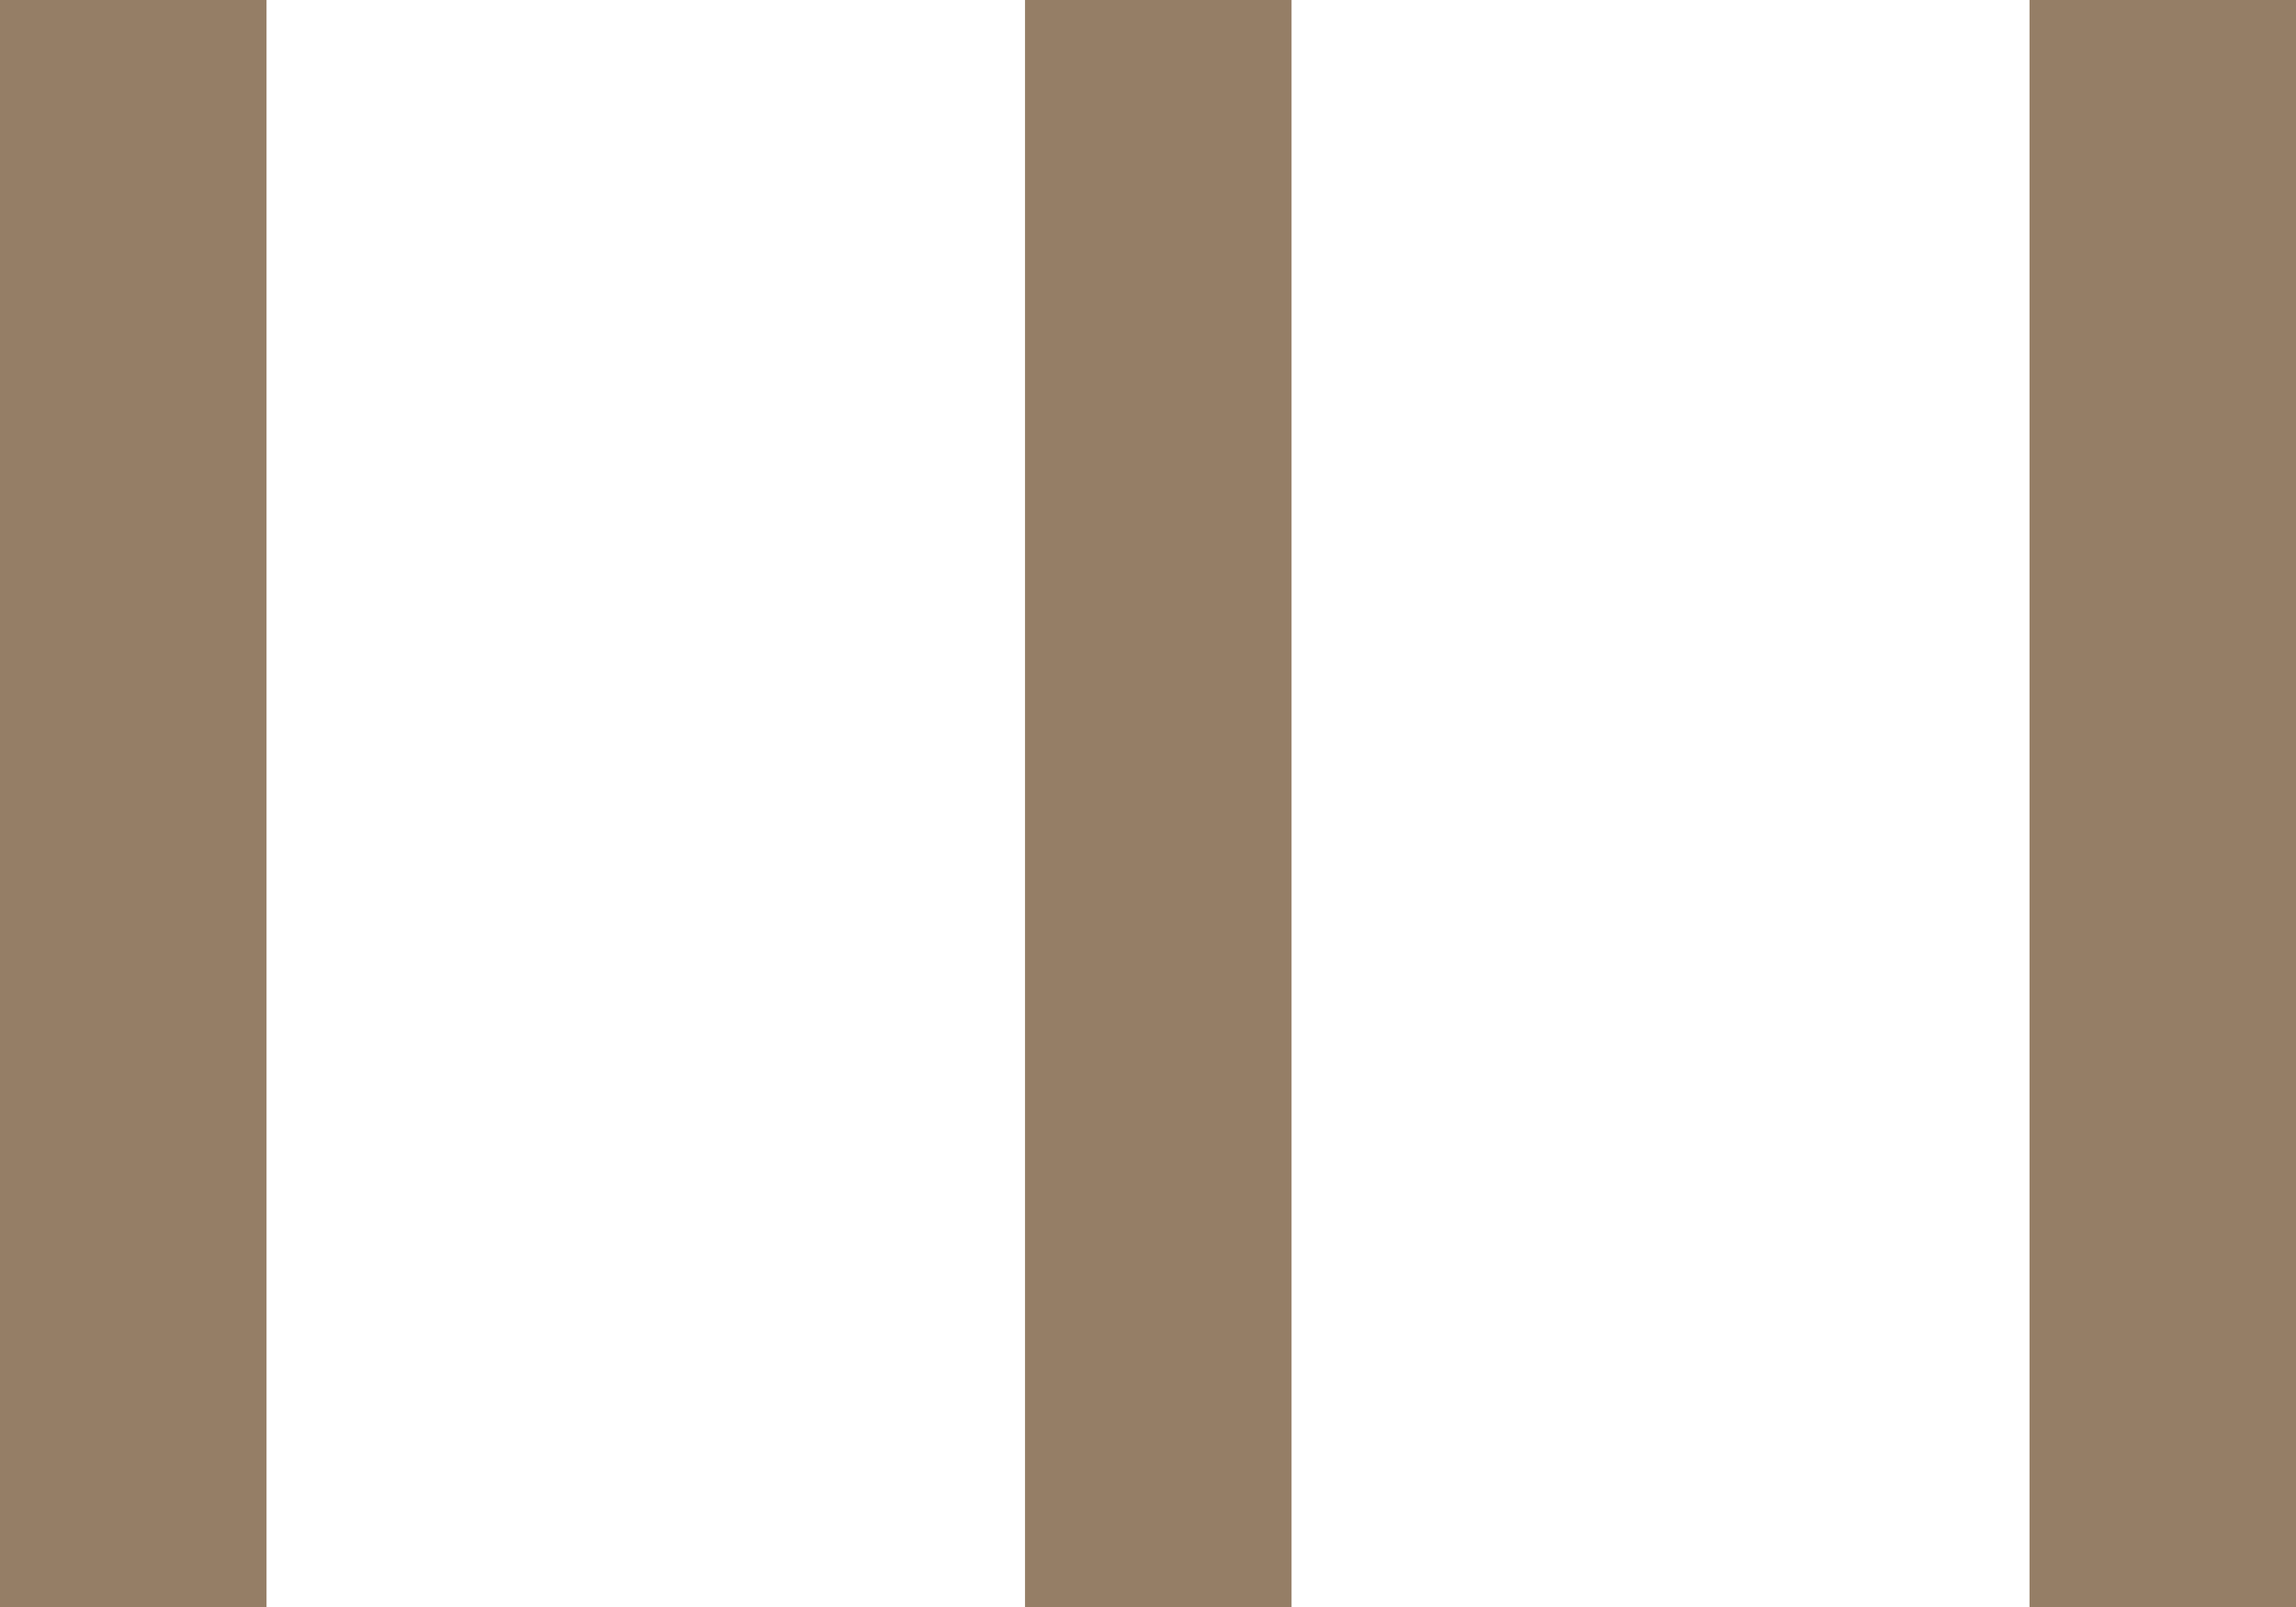
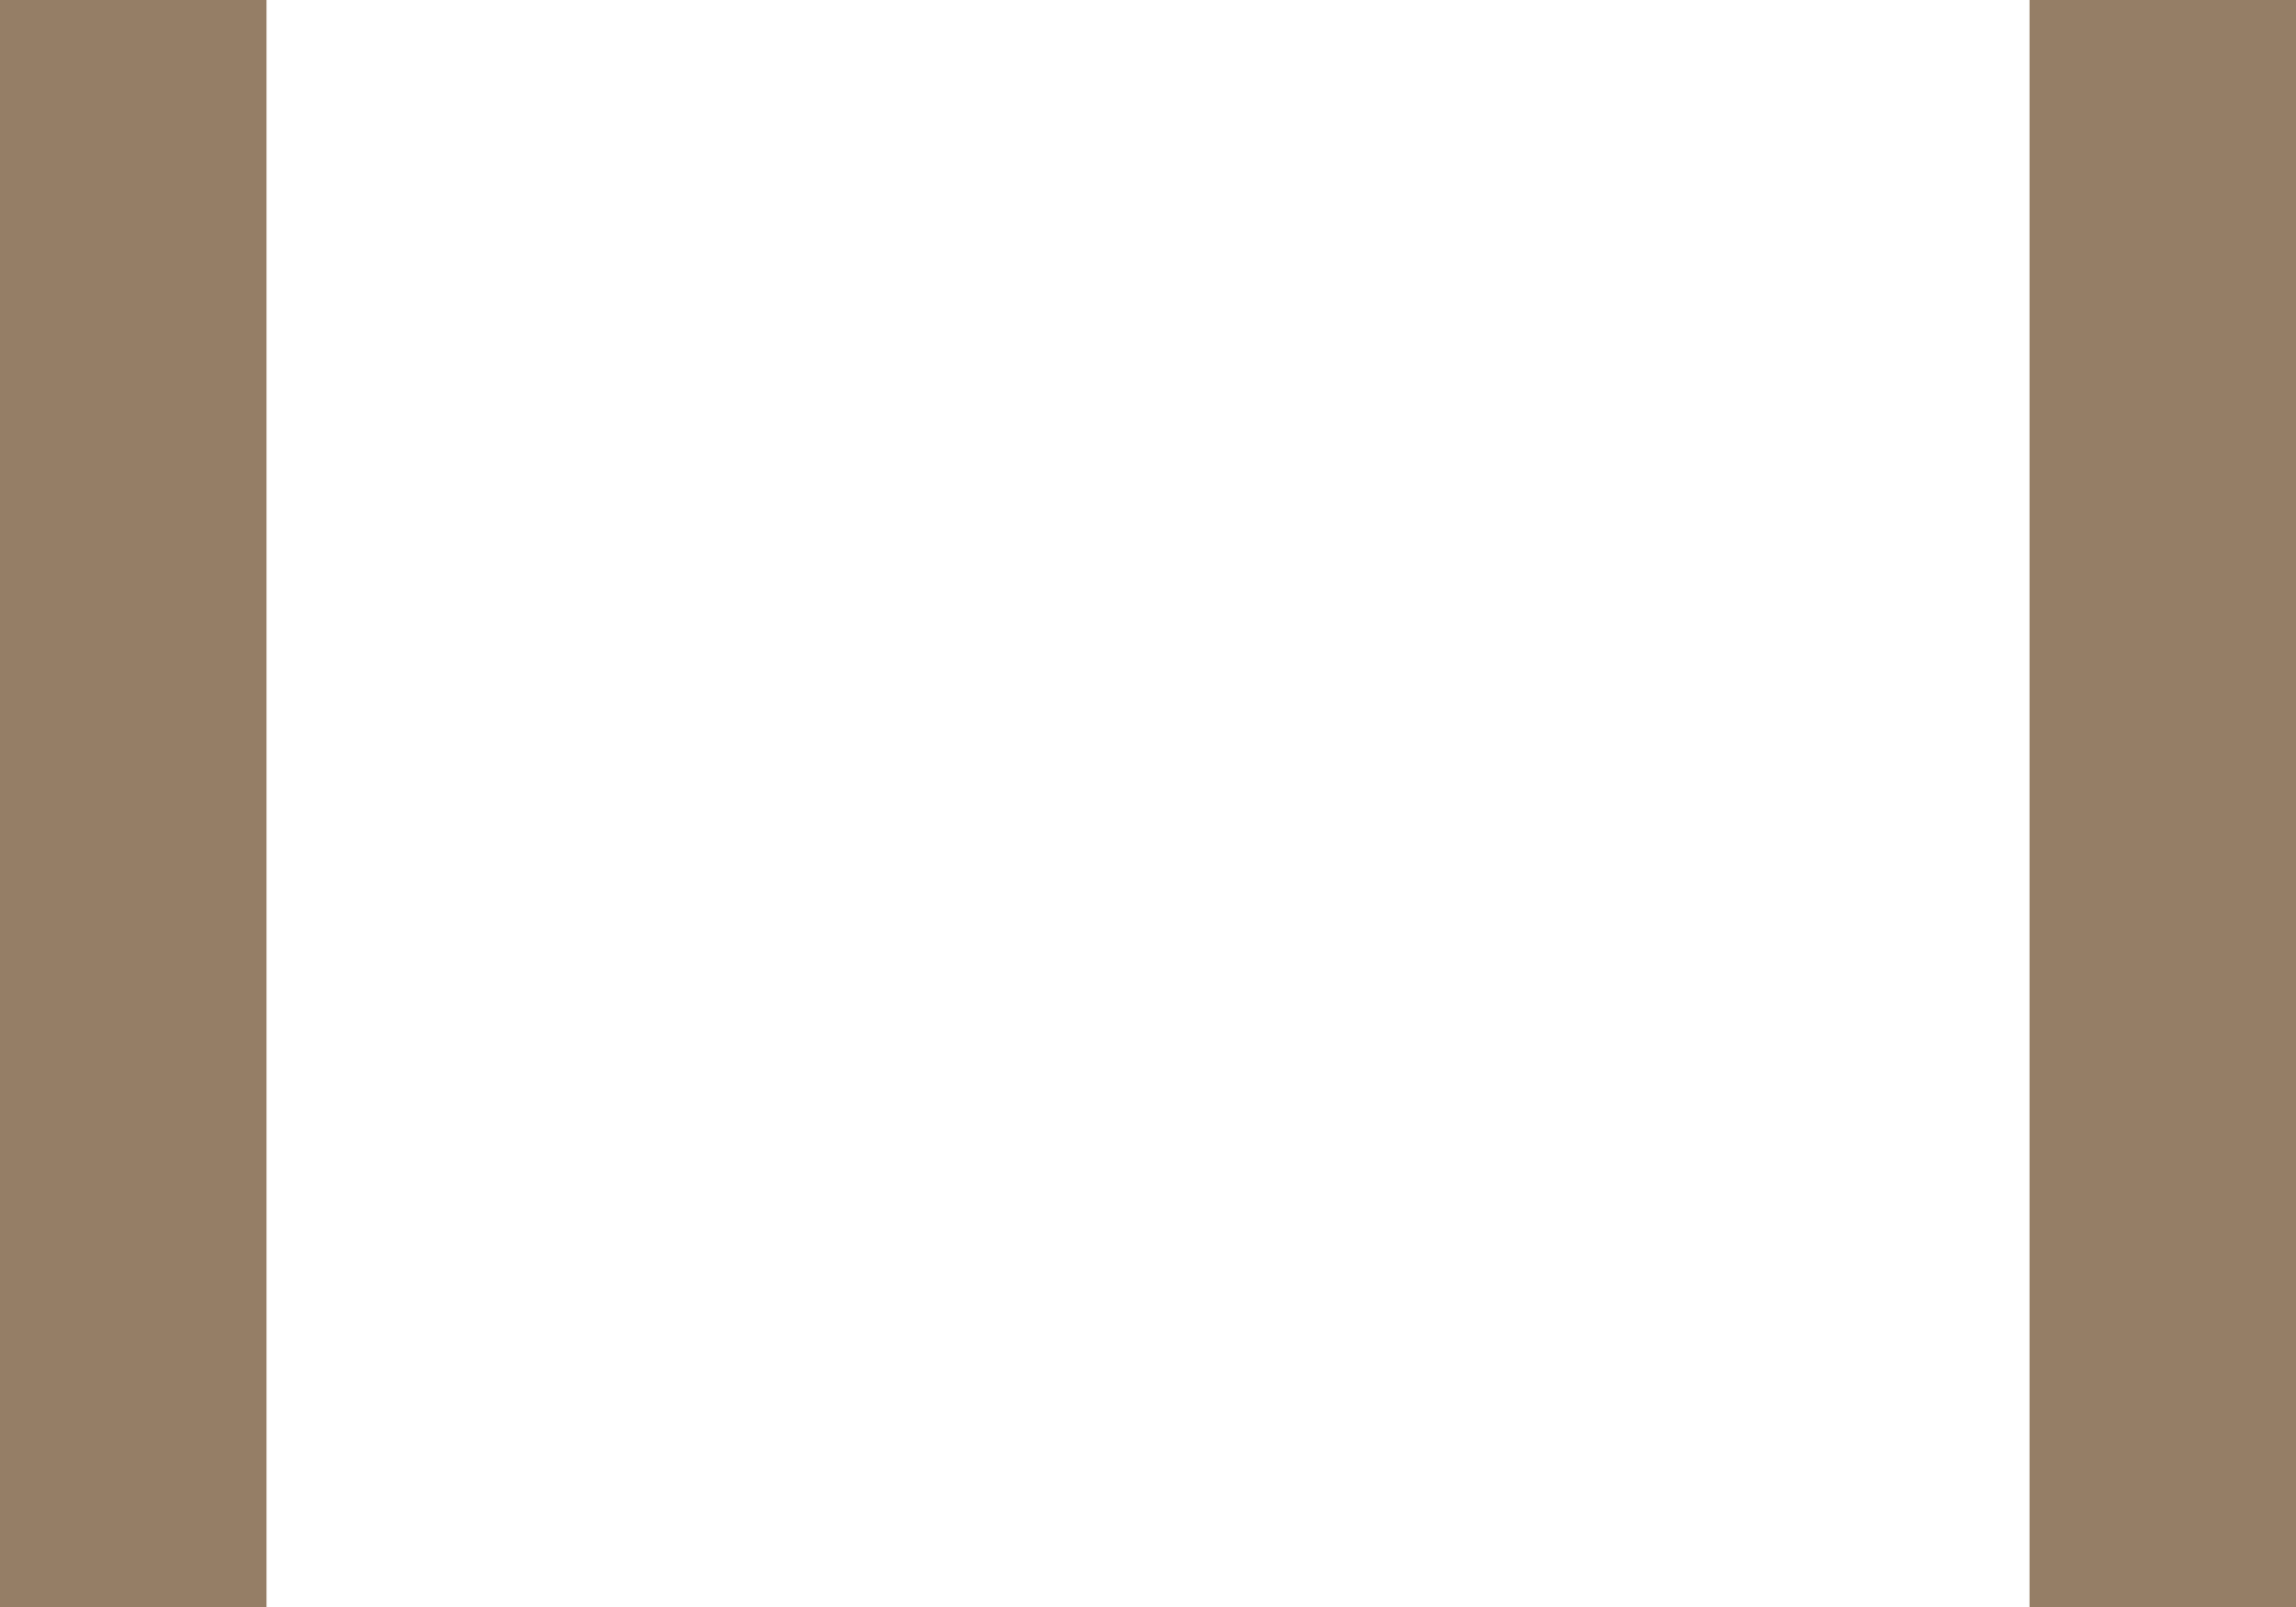
<svg xmlns="http://www.w3.org/2000/svg" width="50" height="35" viewBox="0 0 50 35" fill="none">
-   <path d="M28.126 0H22.322V35H28.126V0Z" fill="#957E66" />
  <path d="M5.804 0H0V35H5.804V0Z" fill="#957E66" />
  <path d="M50.001 0H44.197V35H50.001V0Z" fill="#957E66" />
</svg>